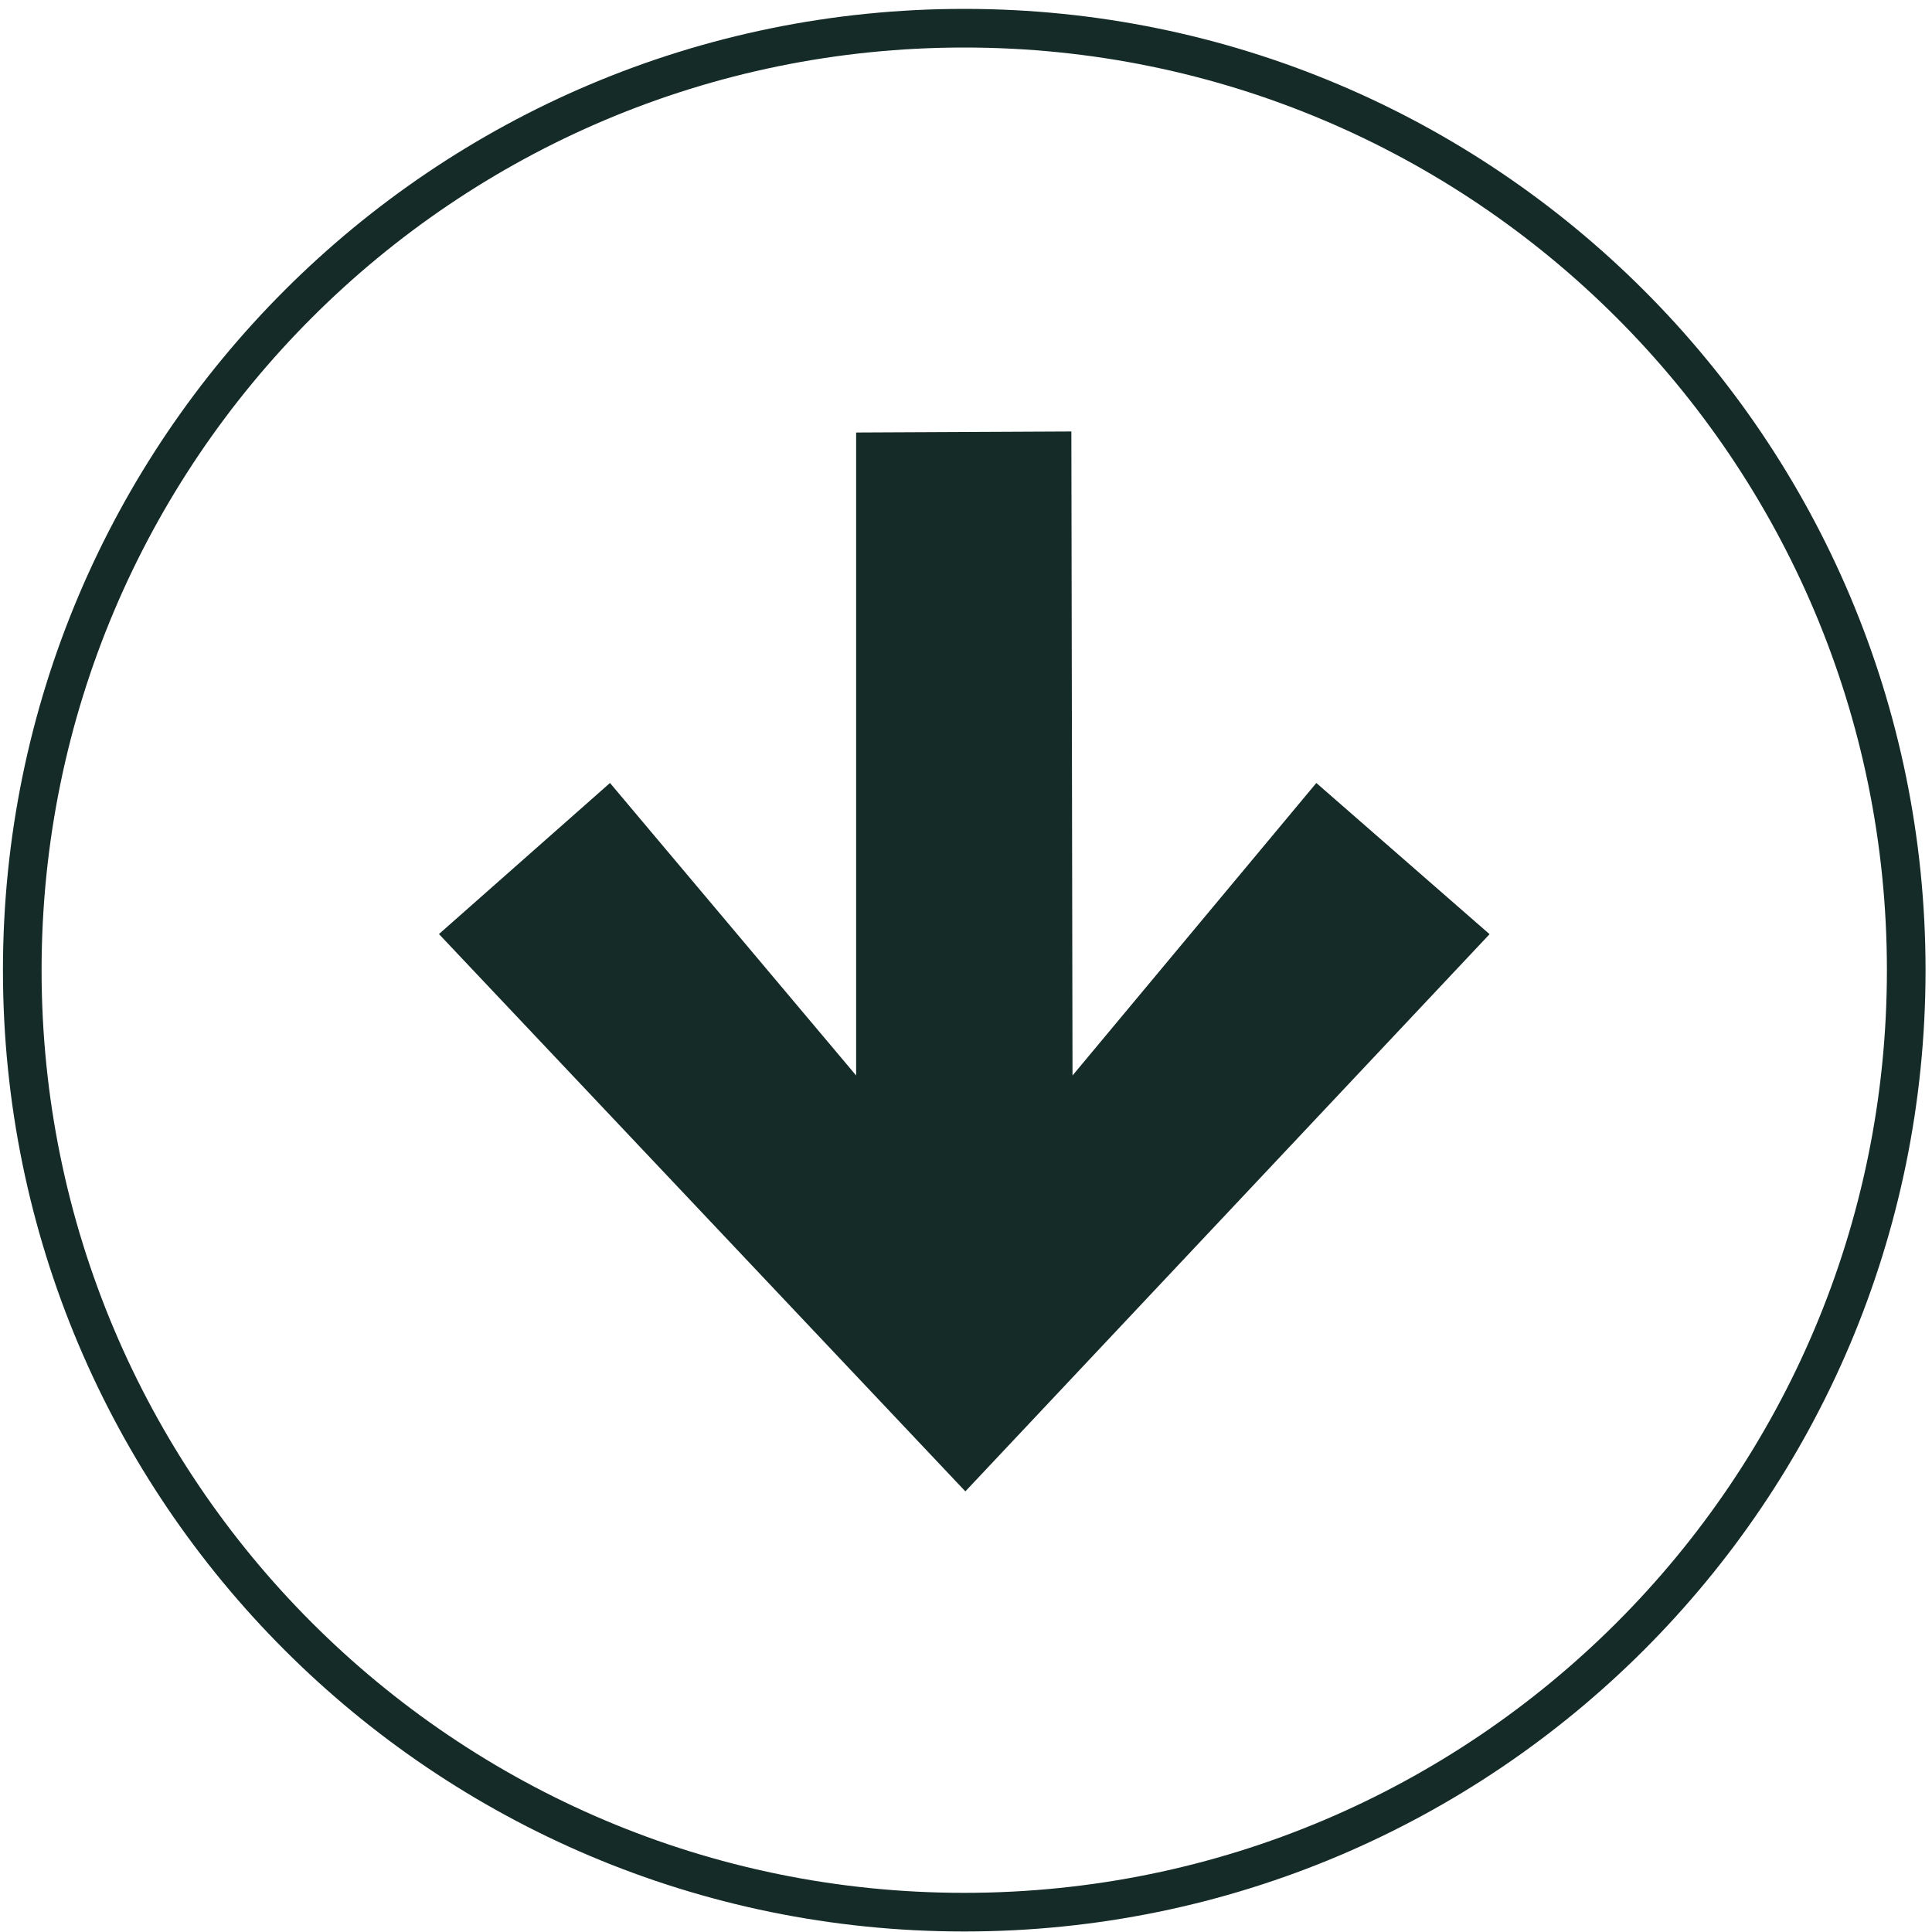
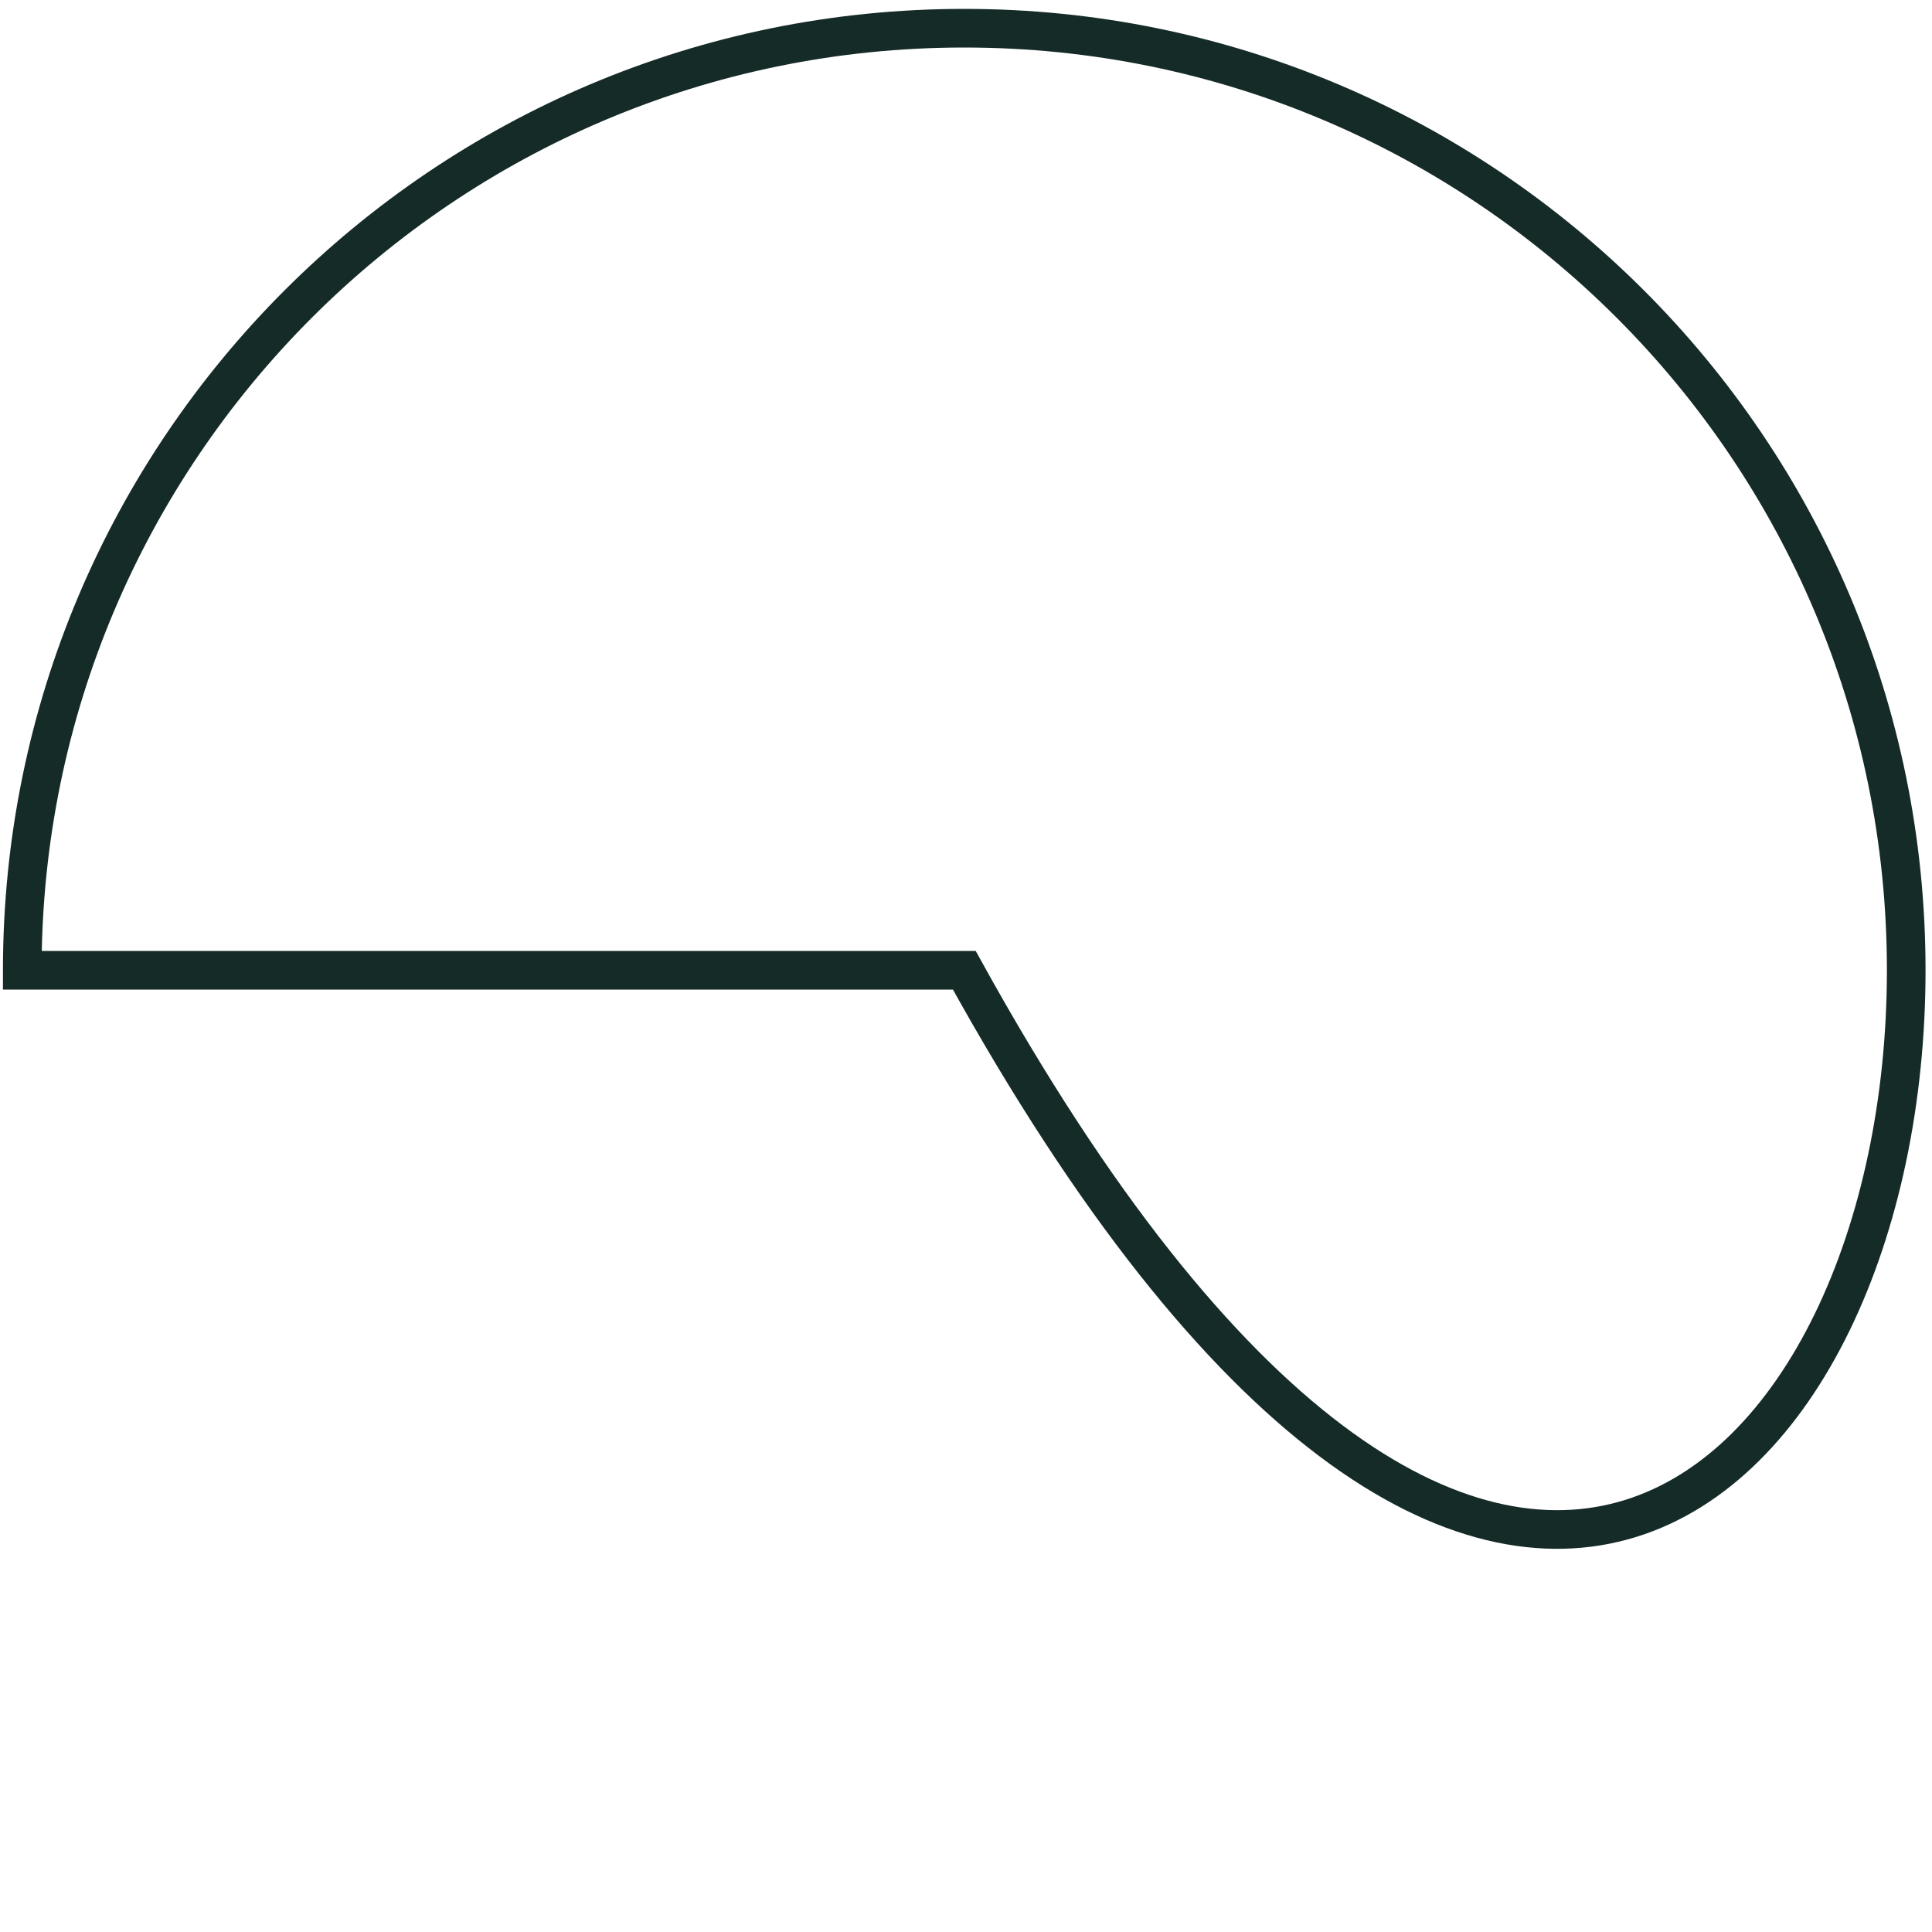
<svg xmlns="http://www.w3.org/2000/svg" width="150" height="150" viewBox="0 0 150 150" fill="none">
-   <path d="M74.868 2.19H74.859C34.47 2.19 1.729 34.931 1.729 75.32V75.33C1.729 115.718 34.47 148.46 74.859 148.46H74.868C115.257 148.46 147.999 115.718 147.999 75.33V75.32C147.999 34.931 115.257 2.19 74.868 2.19Z" stroke="#152B28" stroke-width="3" stroke-miterlimit="10" />
-   <path d="M83.18 33.5L83.27 83.5L102.2 60.79L115.65 72.53L74.95 115.79L34.08 72.52L47.36 60.79L66.47 83.5V33.58L83.18 33.5Z" fill="#152B28" />
+   <path d="M74.868 2.19H74.859C34.47 2.19 1.729 34.931 1.729 75.32V75.33H74.868C115.257 148.46 147.999 115.718 147.999 75.33V75.32C147.999 34.931 115.257 2.19 74.868 2.19Z" stroke="#152B28" stroke-width="3" stroke-miterlimit="10" />
</svg>